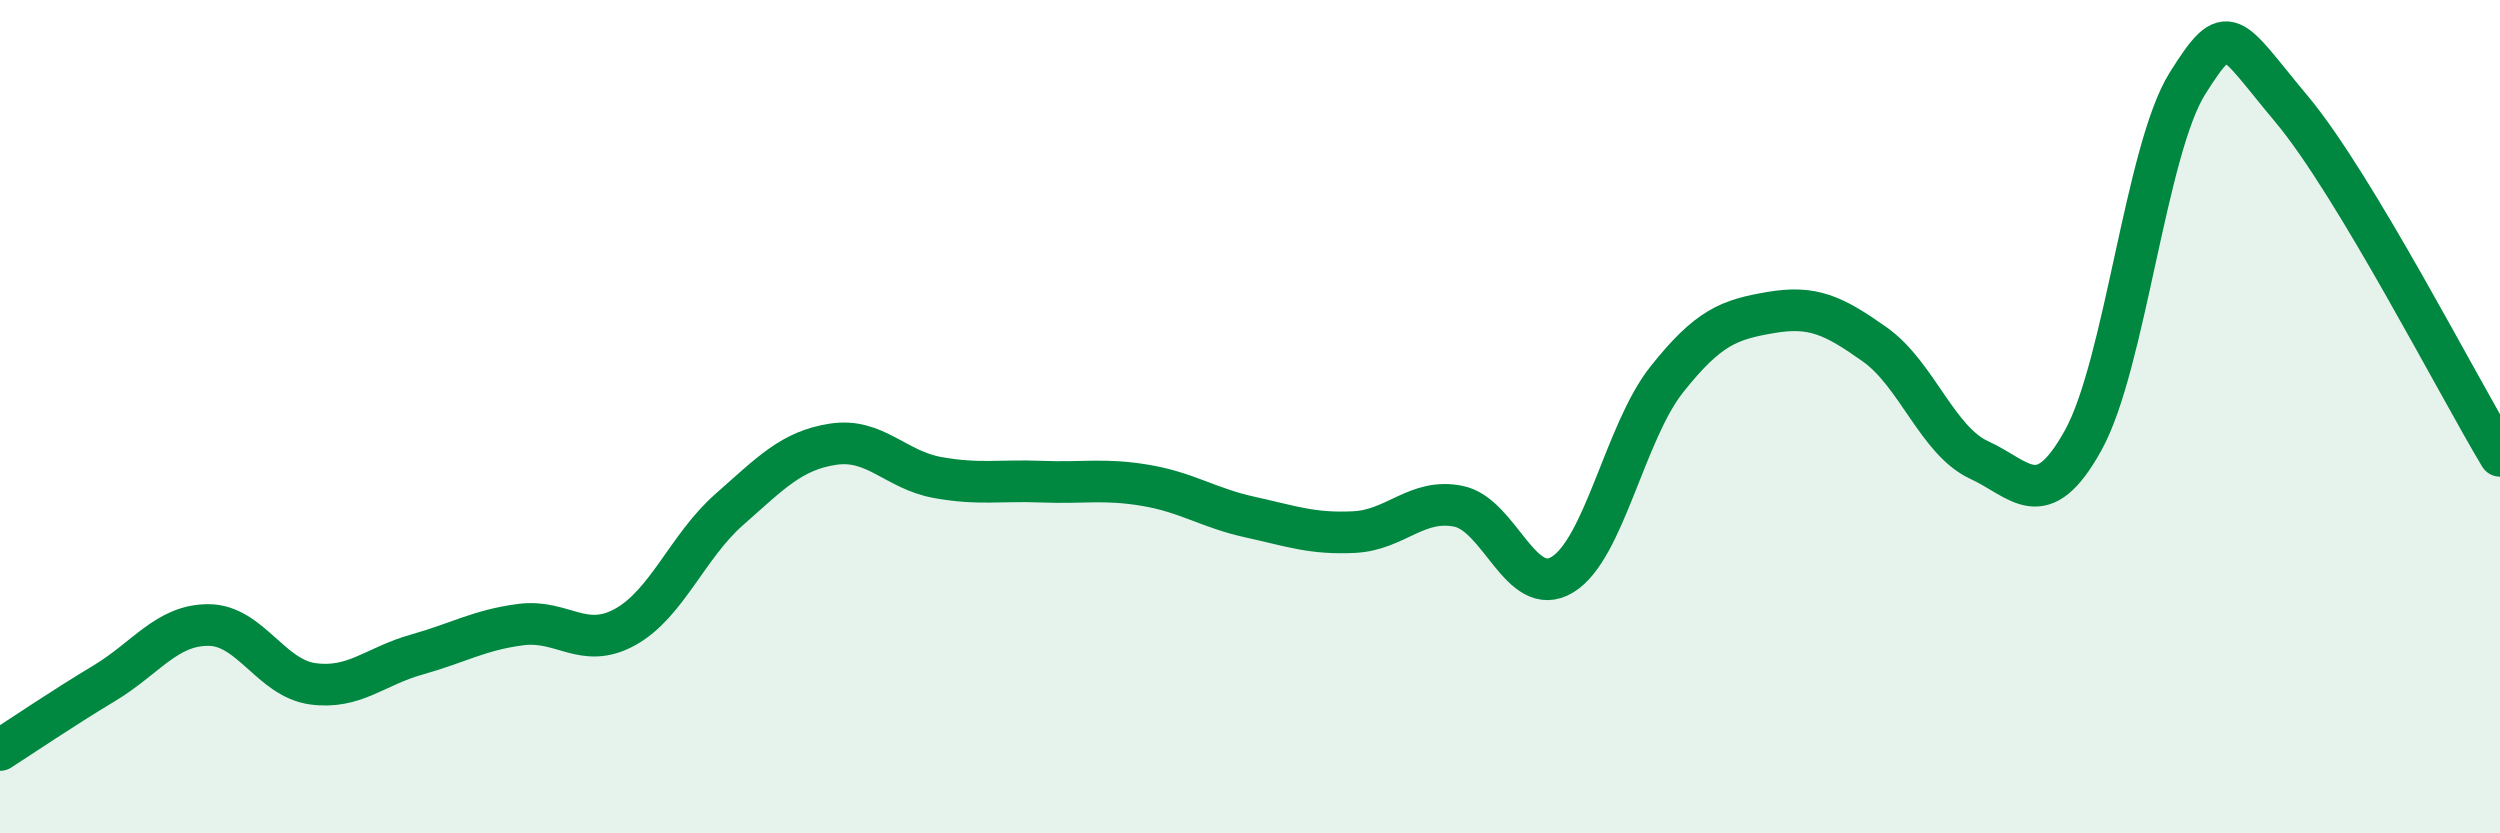
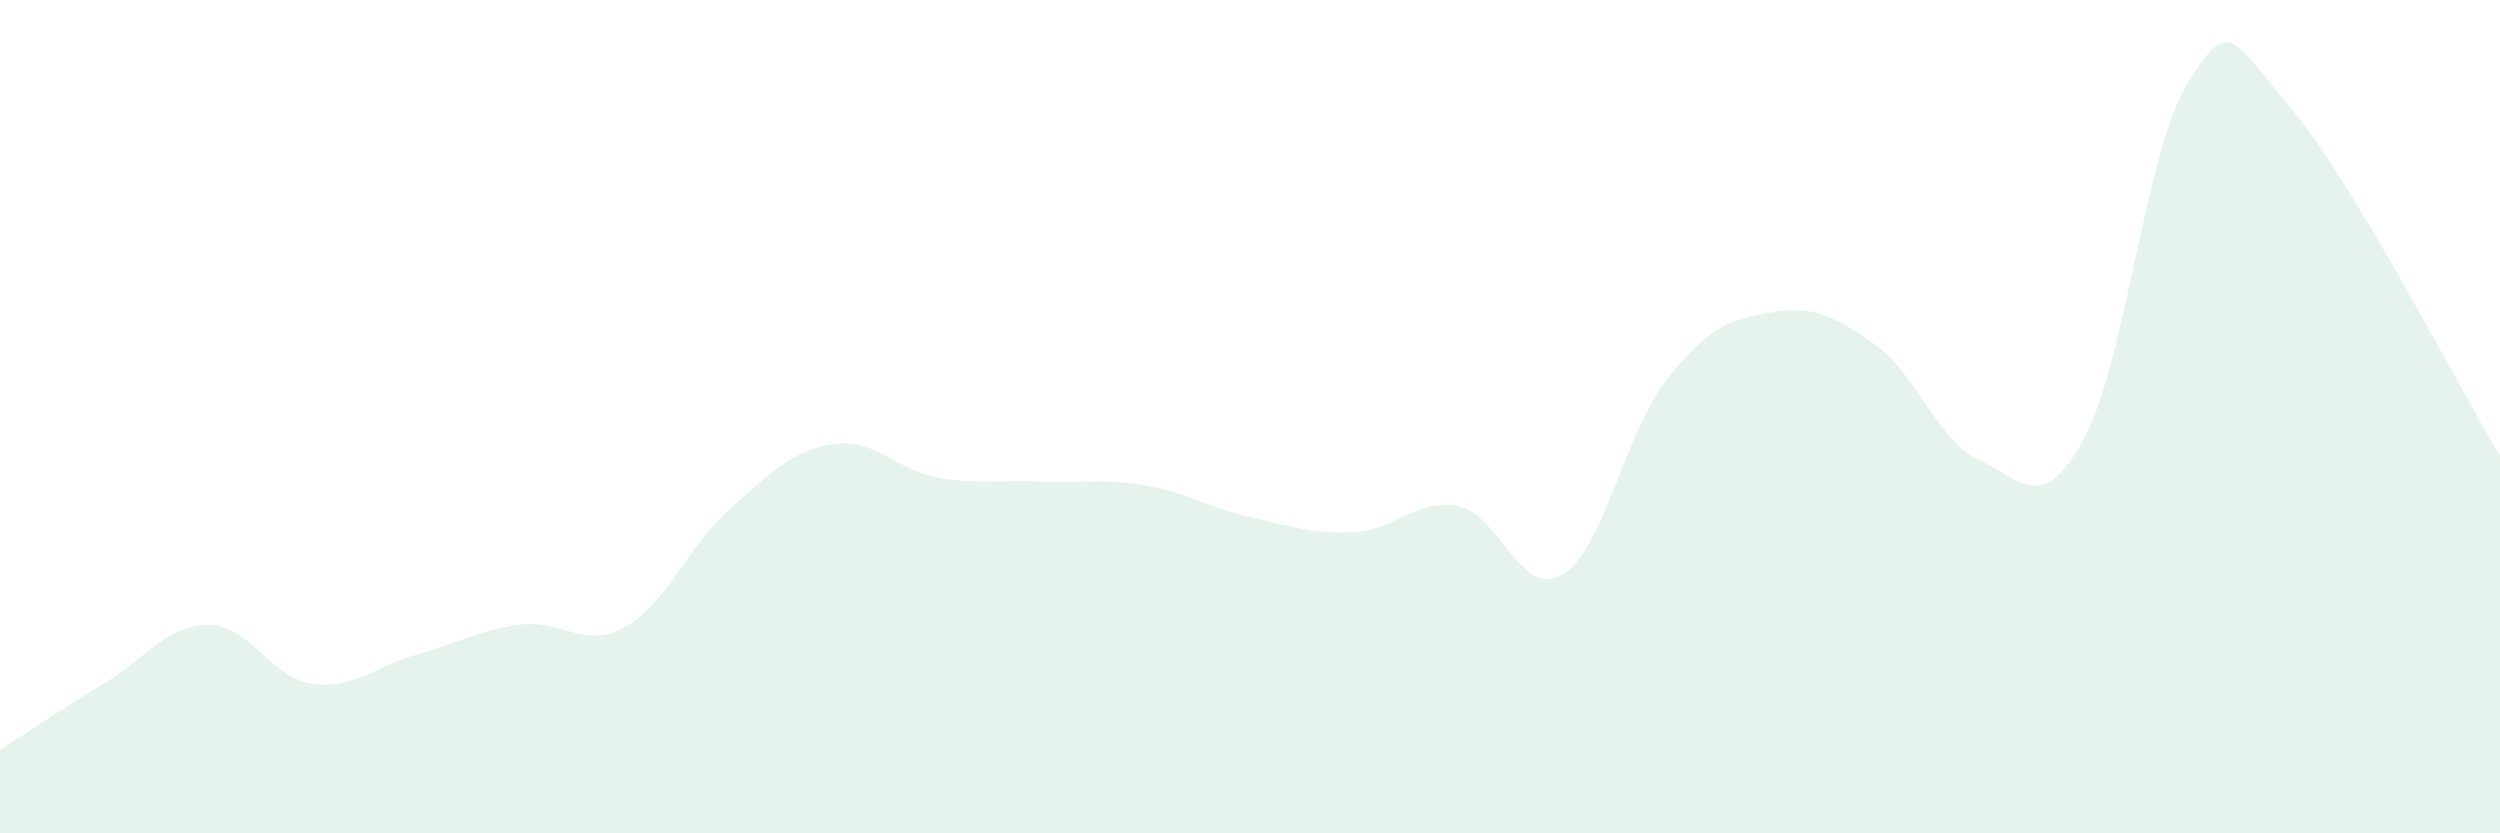
<svg xmlns="http://www.w3.org/2000/svg" width="60" height="20" viewBox="0 0 60 20">
  <path d="M 0,18 C 0.5,17.68 1.5,17 2.5,16.4 C 3.5,15.8 4,15 5,15 C 6,15 6.5,16.27 7.5,16.41 C 8.5,16.55 9,15.99 10,15.71 C 11,15.43 11.5,15.12 12.5,14.99 C 13.5,14.86 14,15.6 15,15.05 C 16,14.5 16.5,13.11 17.5,12.23 C 18.5,11.35 19,10.81 20,10.66 C 21,10.51 21.5,11.28 22.5,11.46 C 23.5,11.64 24,11.52 25,11.56 C 26,11.6 26.5,11.48 27.5,11.65 C 28.5,11.82 29,12.19 30,12.41 C 31,12.63 31.5,12.82 32.5,12.77 C 33.5,12.72 34,11.95 35,12.15 C 36,12.35 36.5,14.4 37.5,13.79 C 38.5,13.18 39,10.37 40,9.11 C 41,7.85 41.5,7.67 42.5,7.5 C 43.5,7.33 44,7.56 45,8.27 C 46,8.98 46.5,10.58 47.5,11.04 C 48.5,11.5 49,12.37 50,10.56 C 51,8.75 51.5,3.59 52.5,2 C 53.5,0.41 53.5,0.83 55,2.62 C 56.5,4.41 59,9.28 60,10.94L60 20L0 20Z" fill="#008740" opacity="0.1" stroke-linecap="round" stroke-linejoin="round" />
-   <path d="M 0,18 C 0.5,17.68 1.5,17 2.5,16.4 C 3.5,15.8 4,15 5,15 C 6,15 6.5,16.27 7.5,16.41 C 8.5,16.55 9,15.99 10,15.71 C 11,15.43 11.5,15.12 12.5,14.99 C 13.5,14.86 14,15.6 15,15.05 C 16,14.5 16.5,13.11 17.5,12.23 C 18.5,11.35 19,10.81 20,10.66 C 21,10.51 21.5,11.28 22.5,11.46 C 23.5,11.64 24,11.52 25,11.56 C 26,11.6 26.5,11.48 27.5,11.65 C 28.5,11.82 29,12.19 30,12.41 C 31,12.63 31.5,12.82 32.5,12.77 C 33.5,12.72 34,11.95 35,12.15 C 36,12.35 36.5,14.4 37.5,13.79 C 38.5,13.18 39,10.37 40,9.11 C 41,7.85 41.5,7.67 42.5,7.5 C 43.5,7.33 44,7.56 45,8.27 C 46,8.98 46.5,10.58 47.5,11.04 C 48.5,11.5 49,12.37 50,10.56 C 51,8.75 51.5,3.59 52.5,2 C 53.5,0.41 53.5,0.83 55,2.62 C 56.5,4.41 59,9.28 60,10.94" stroke="#008740" stroke-width="1" fill="none" stroke-linecap="round" stroke-linejoin="round" />
</svg>